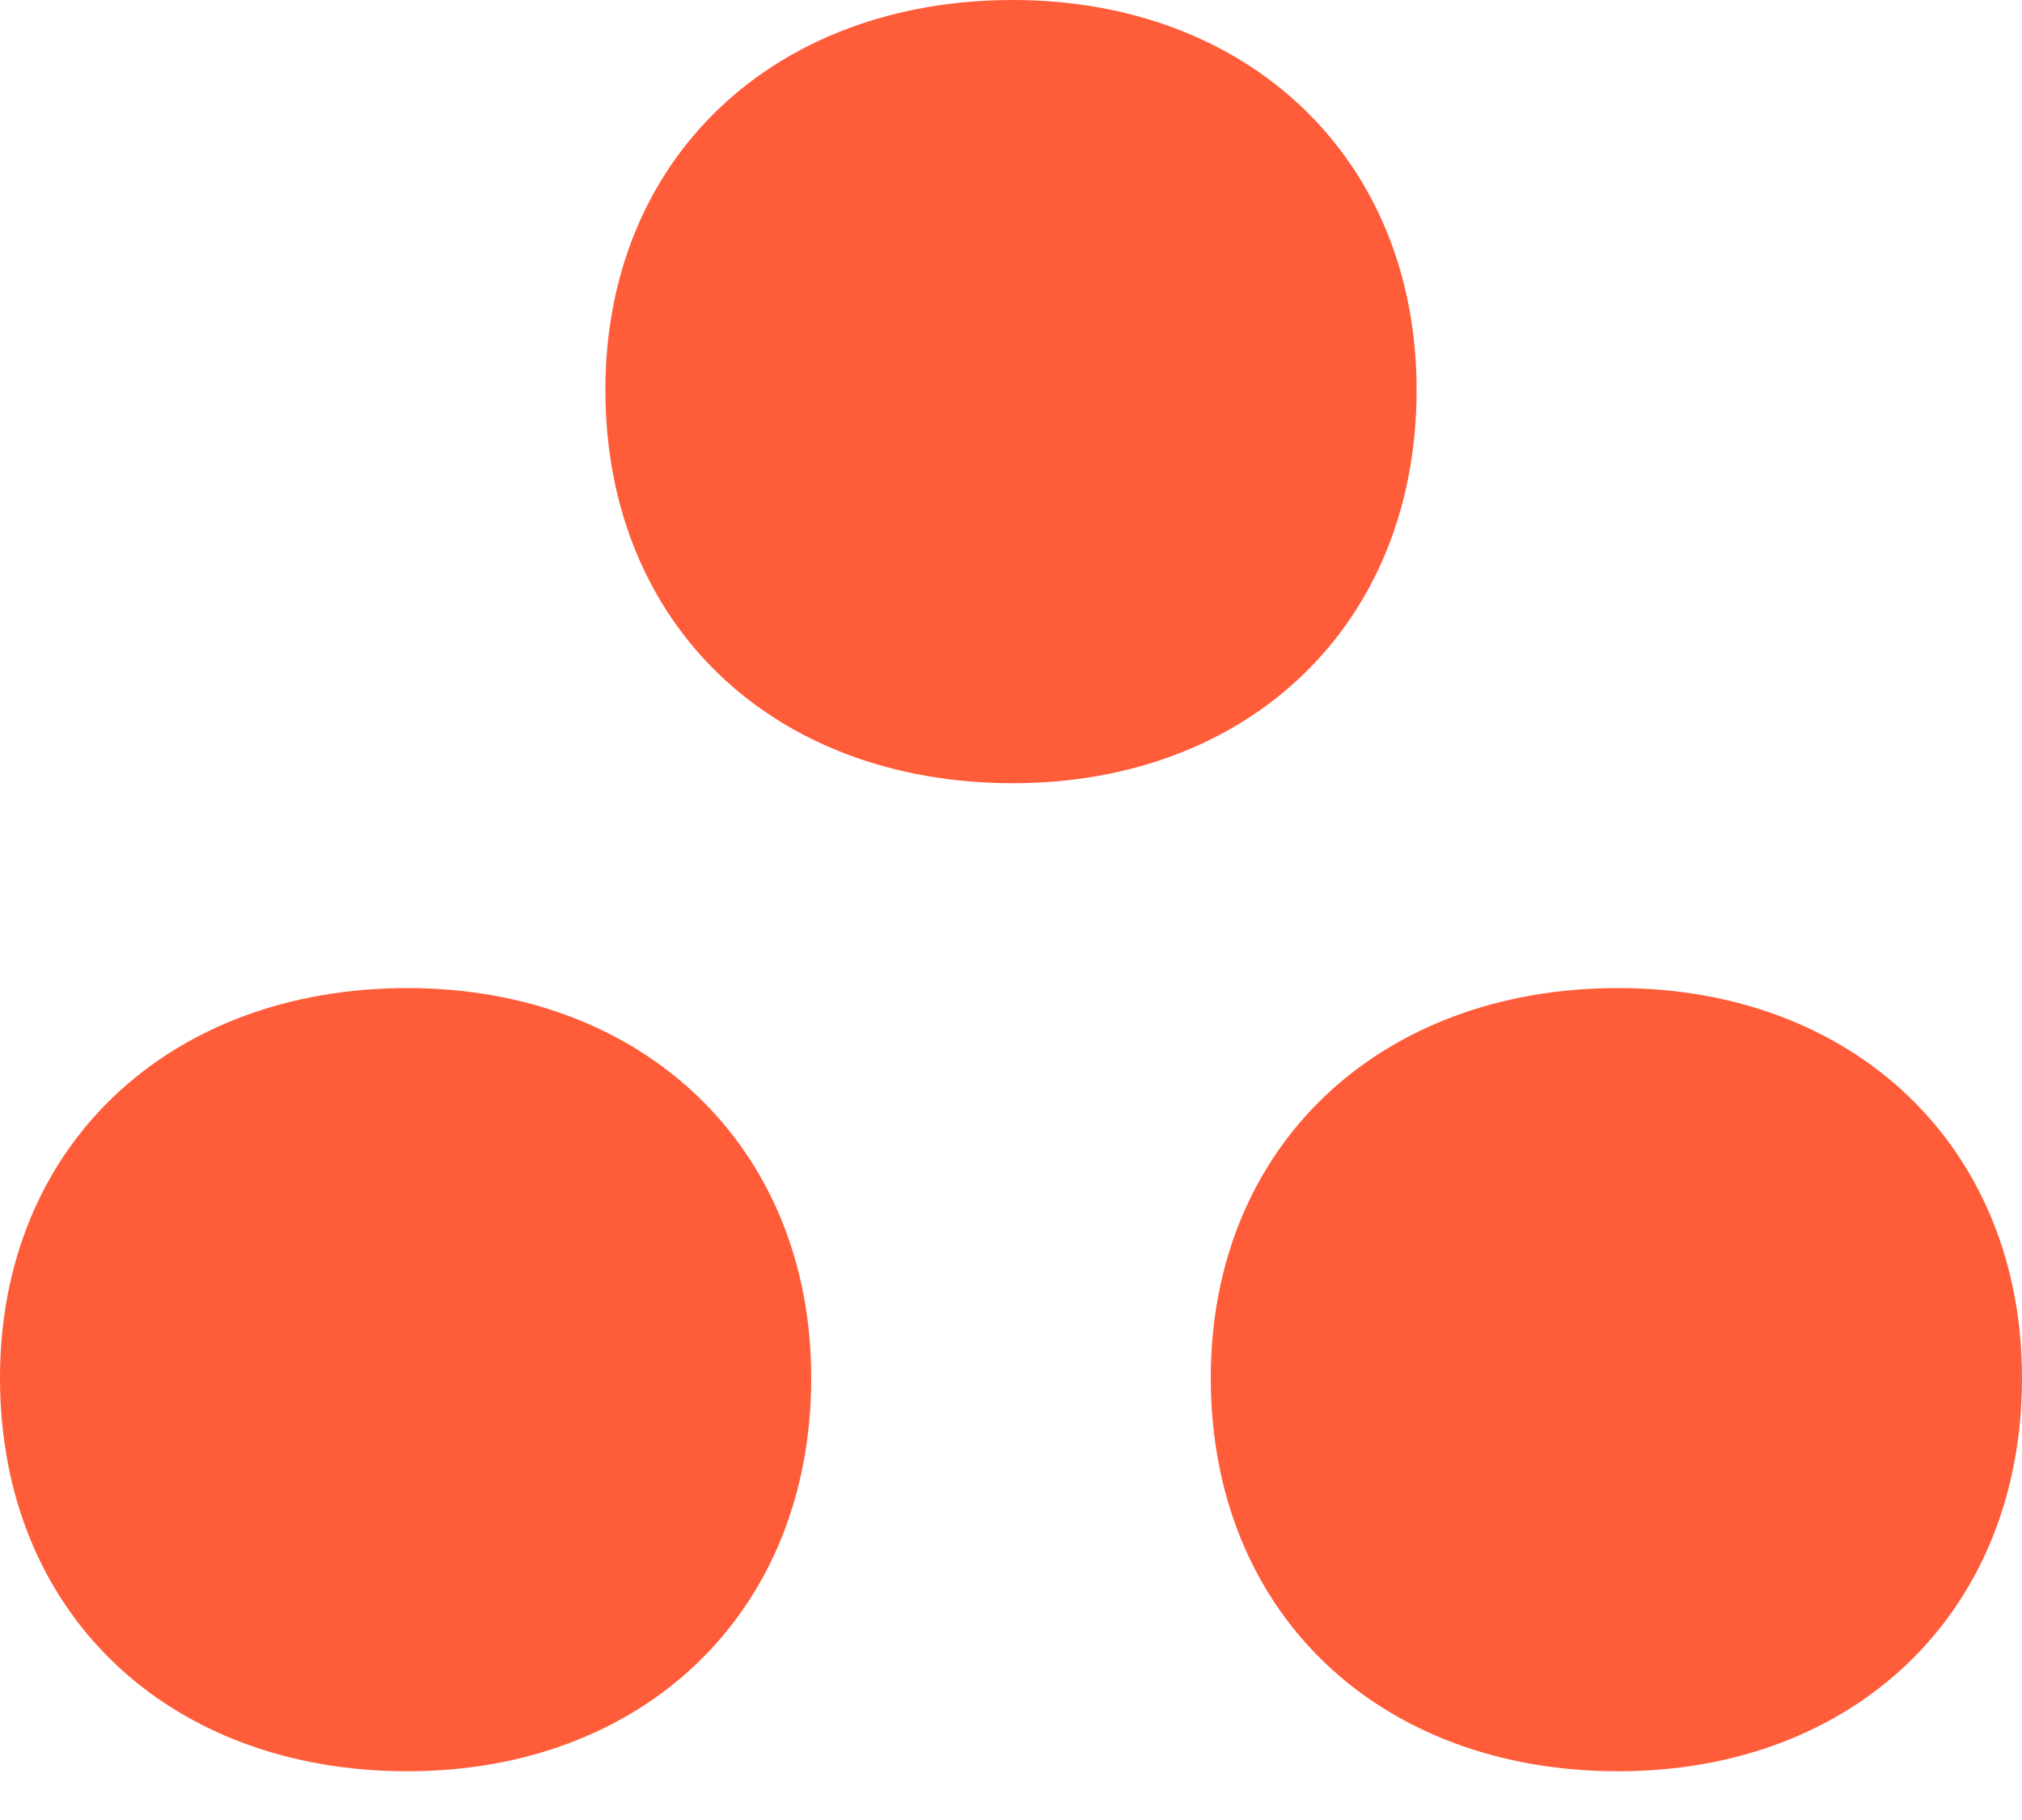
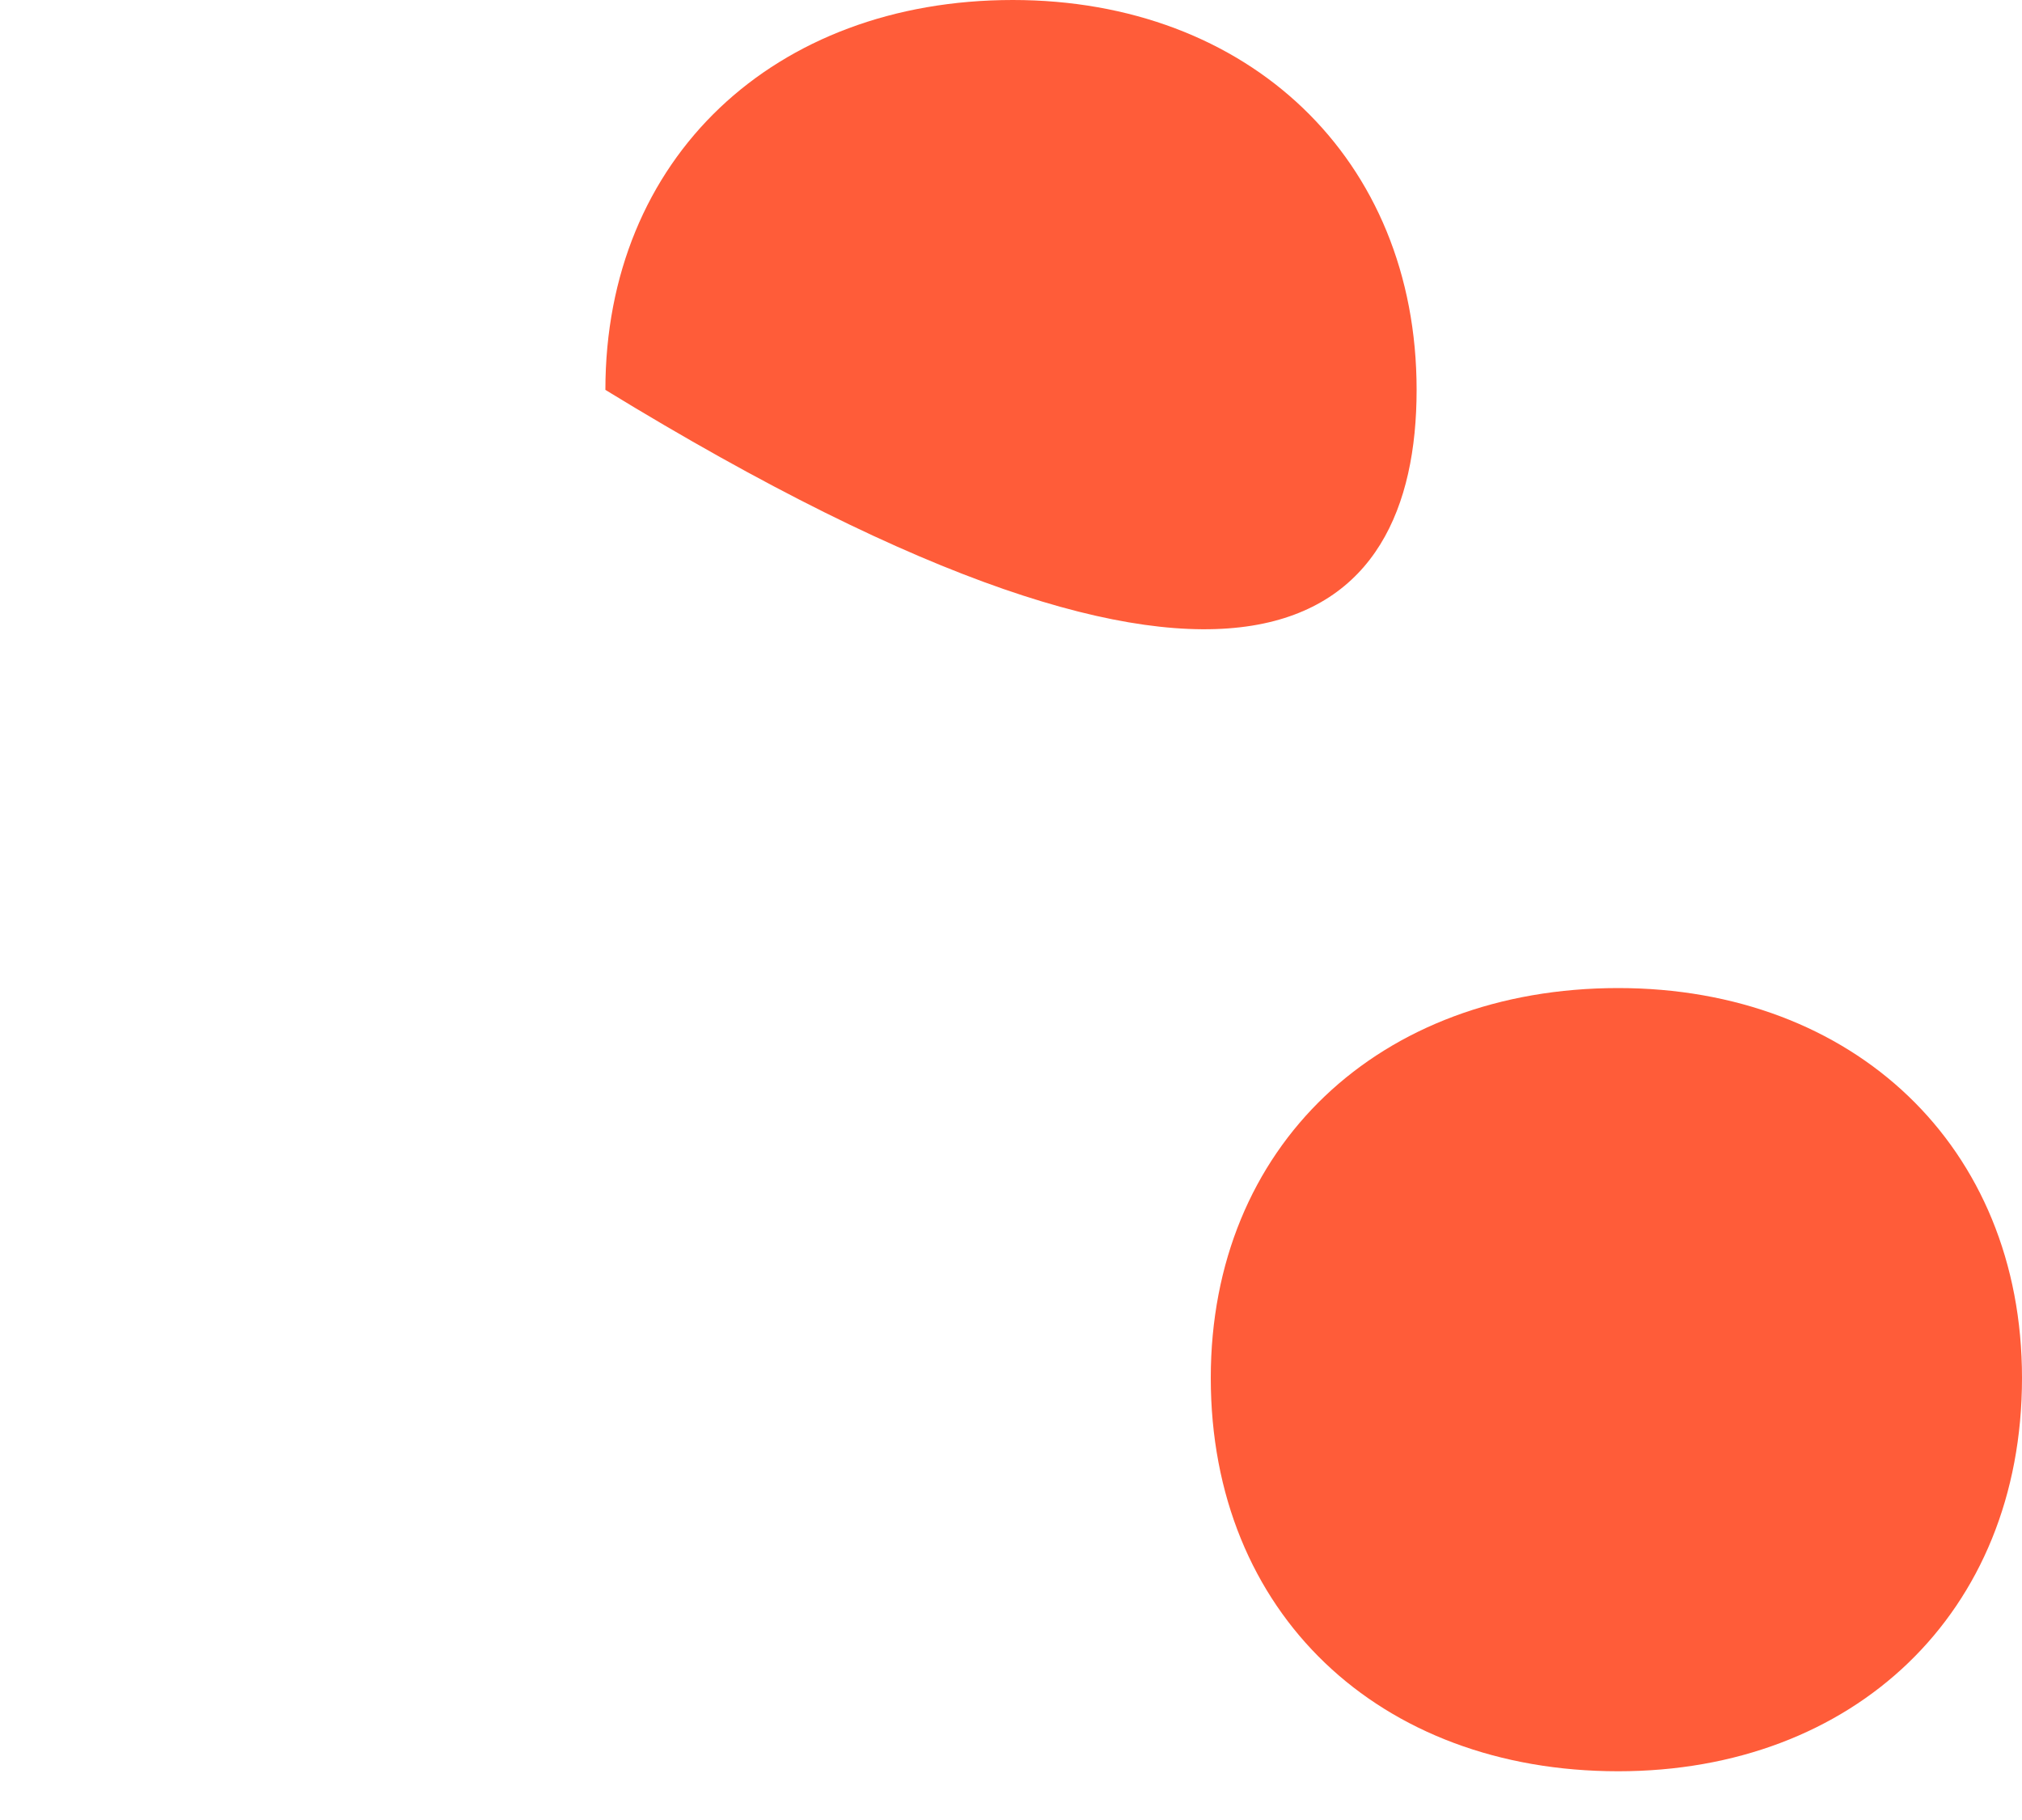
<svg xmlns="http://www.w3.org/2000/svg" width="10" height="9" viewBox="0 0 10 9" fill="none">
-   <path d="M2.994 1.928C2.994 3.092 3.828 3.873 5.009 3.873C6.172 3.873 7.006 3.092 7.006 1.928C7.006 0.782 6.172 0 5.009 0C3.828 0 2.994 0.782 2.994 1.928Z" fill="#FF5C39" />
-   <path d="M2.015 8.759C0.834 8.759 0 7.978 0 6.814C0 5.668 0.834 4.886 2.015 4.886C3.178 4.886 4.012 5.668 4.012 6.814C4.012 7.978 3.178 8.759 2.015 8.759Z" fill="#FF5C39" />
+   <path d="M2.994 1.928C6.172 3.873 7.006 3.092 7.006 1.928C7.006 0.782 6.172 0 5.009 0C3.828 0 2.994 0.782 2.994 1.928Z" fill="#FF5C39" />
  <path d="M5.988 6.814C5.988 7.978 6.822 8.759 8.003 8.759C9.166 8.759 10 7.978 10 6.814C10 5.668 9.166 4.886 8.003 4.886C6.822 4.886 5.988 5.668 5.988 6.814Z" fill="#FF5C39" />
</svg>